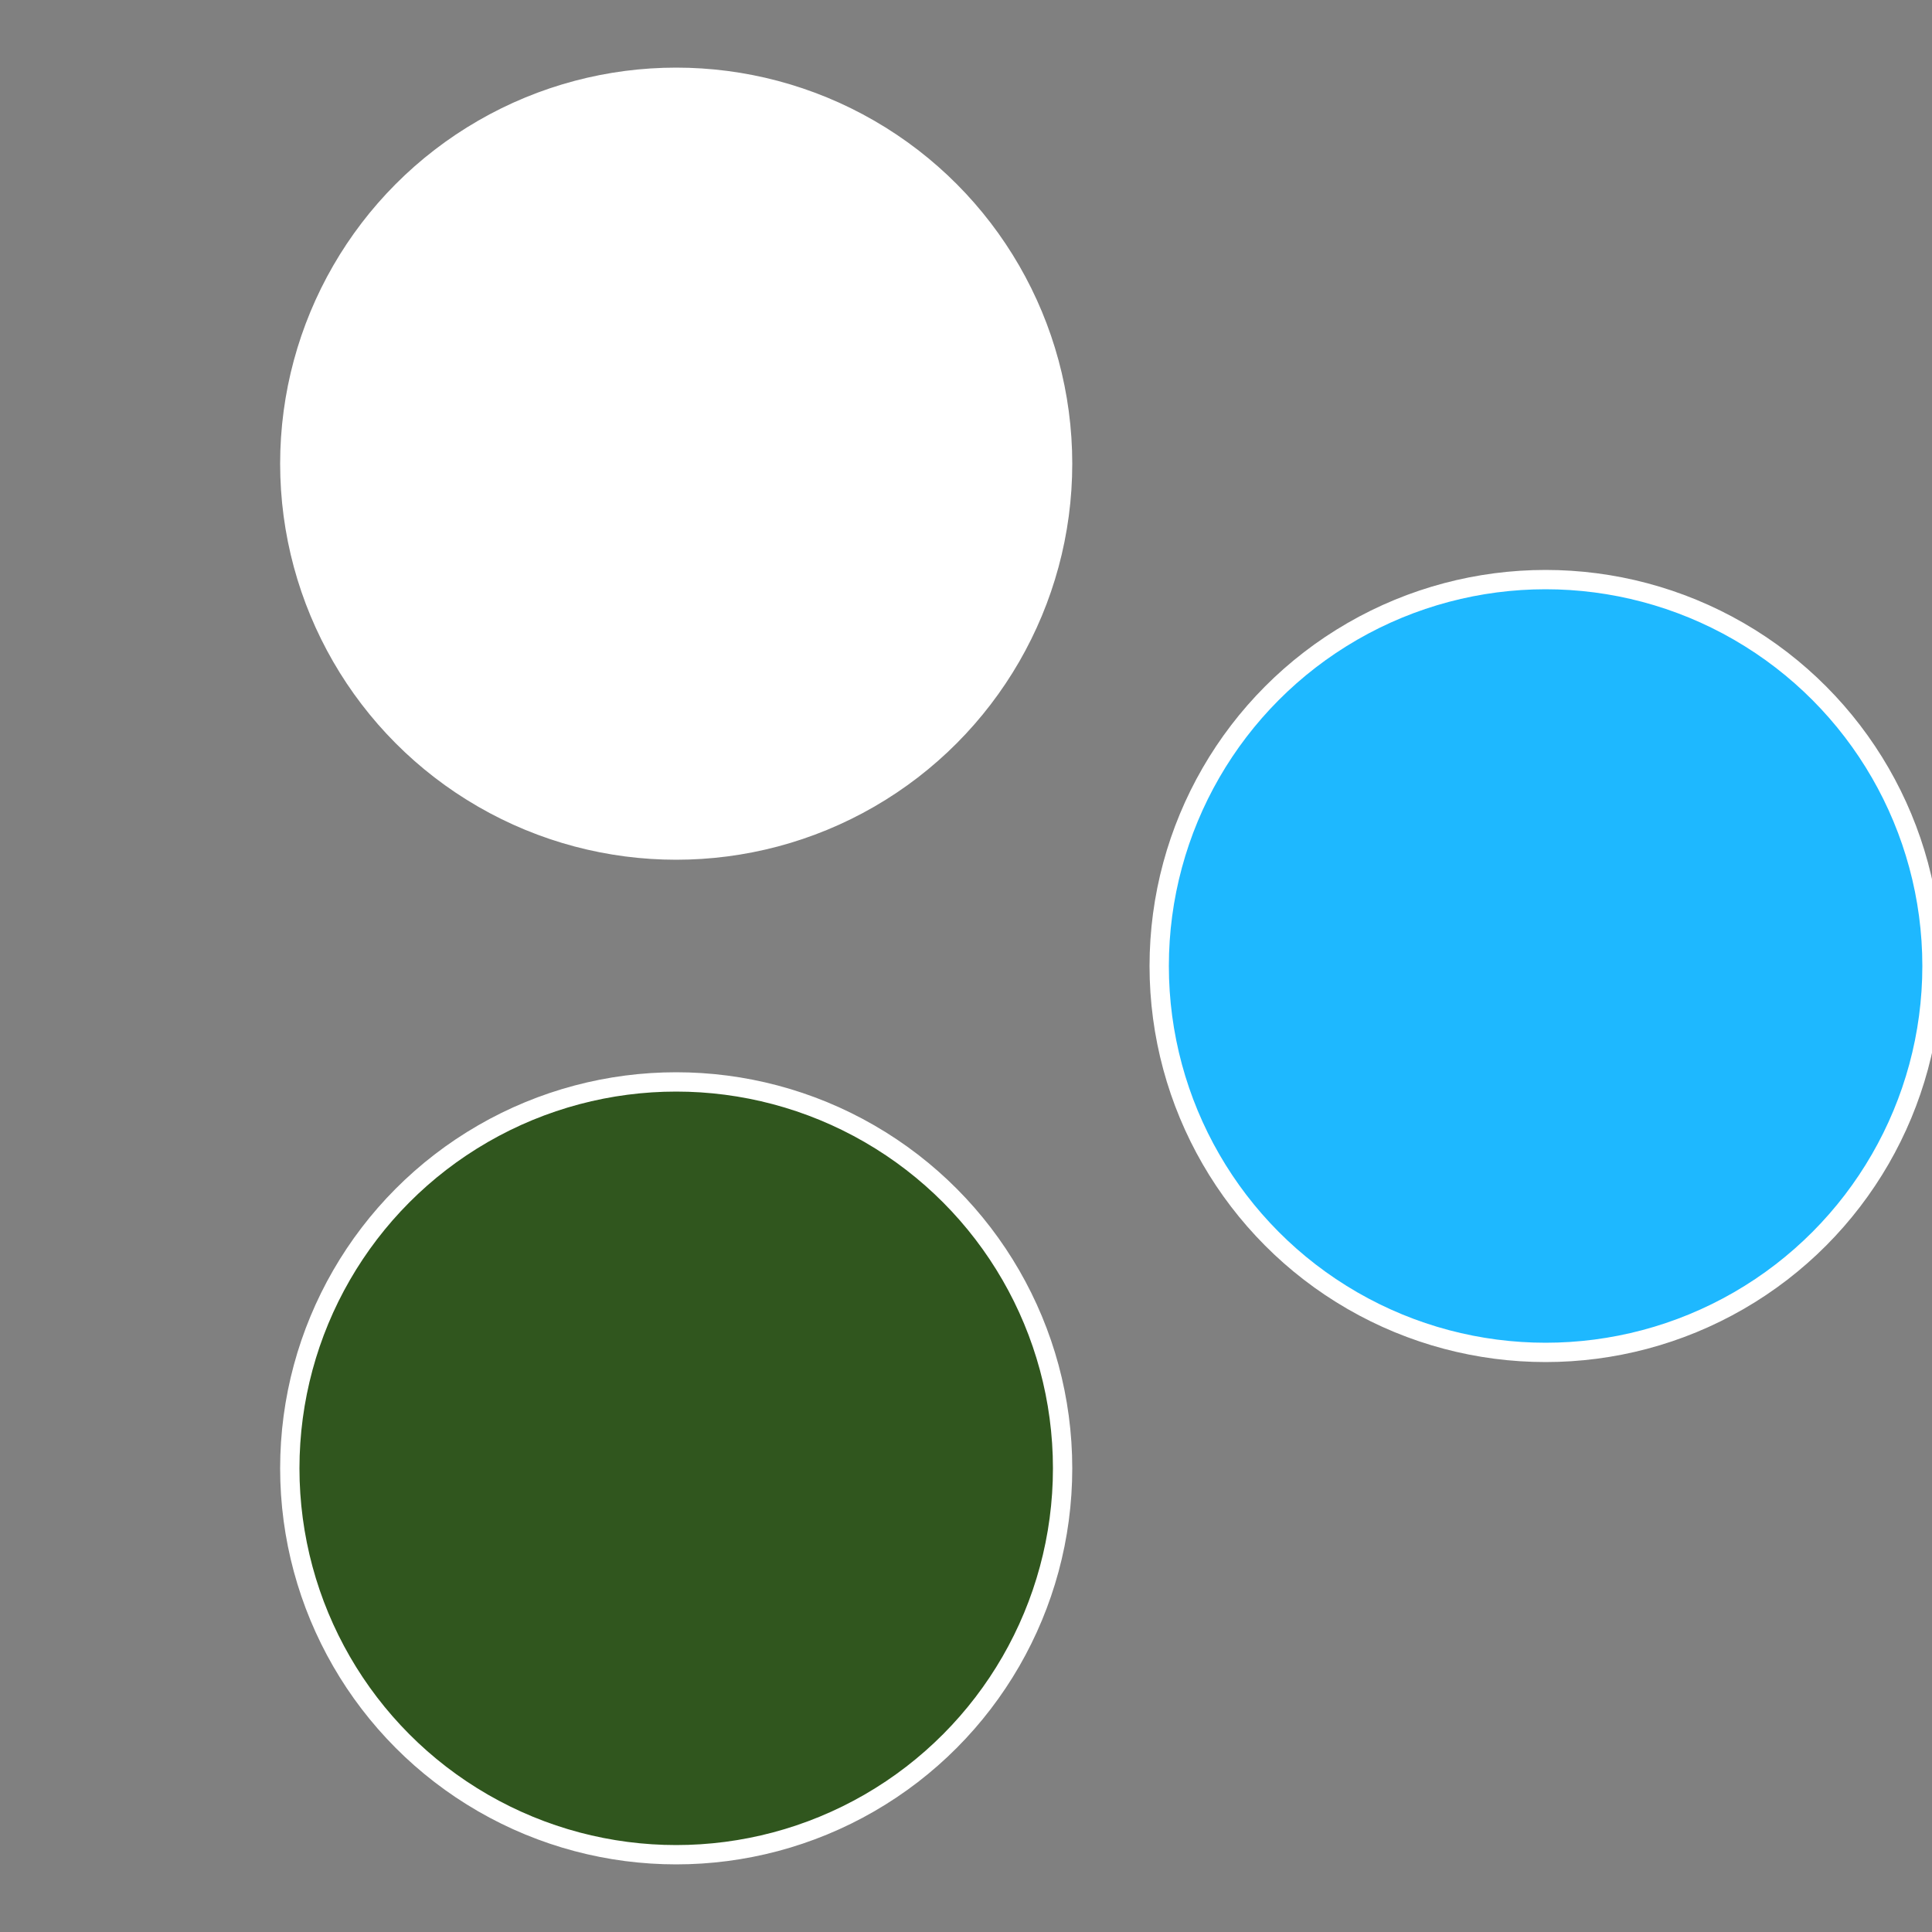
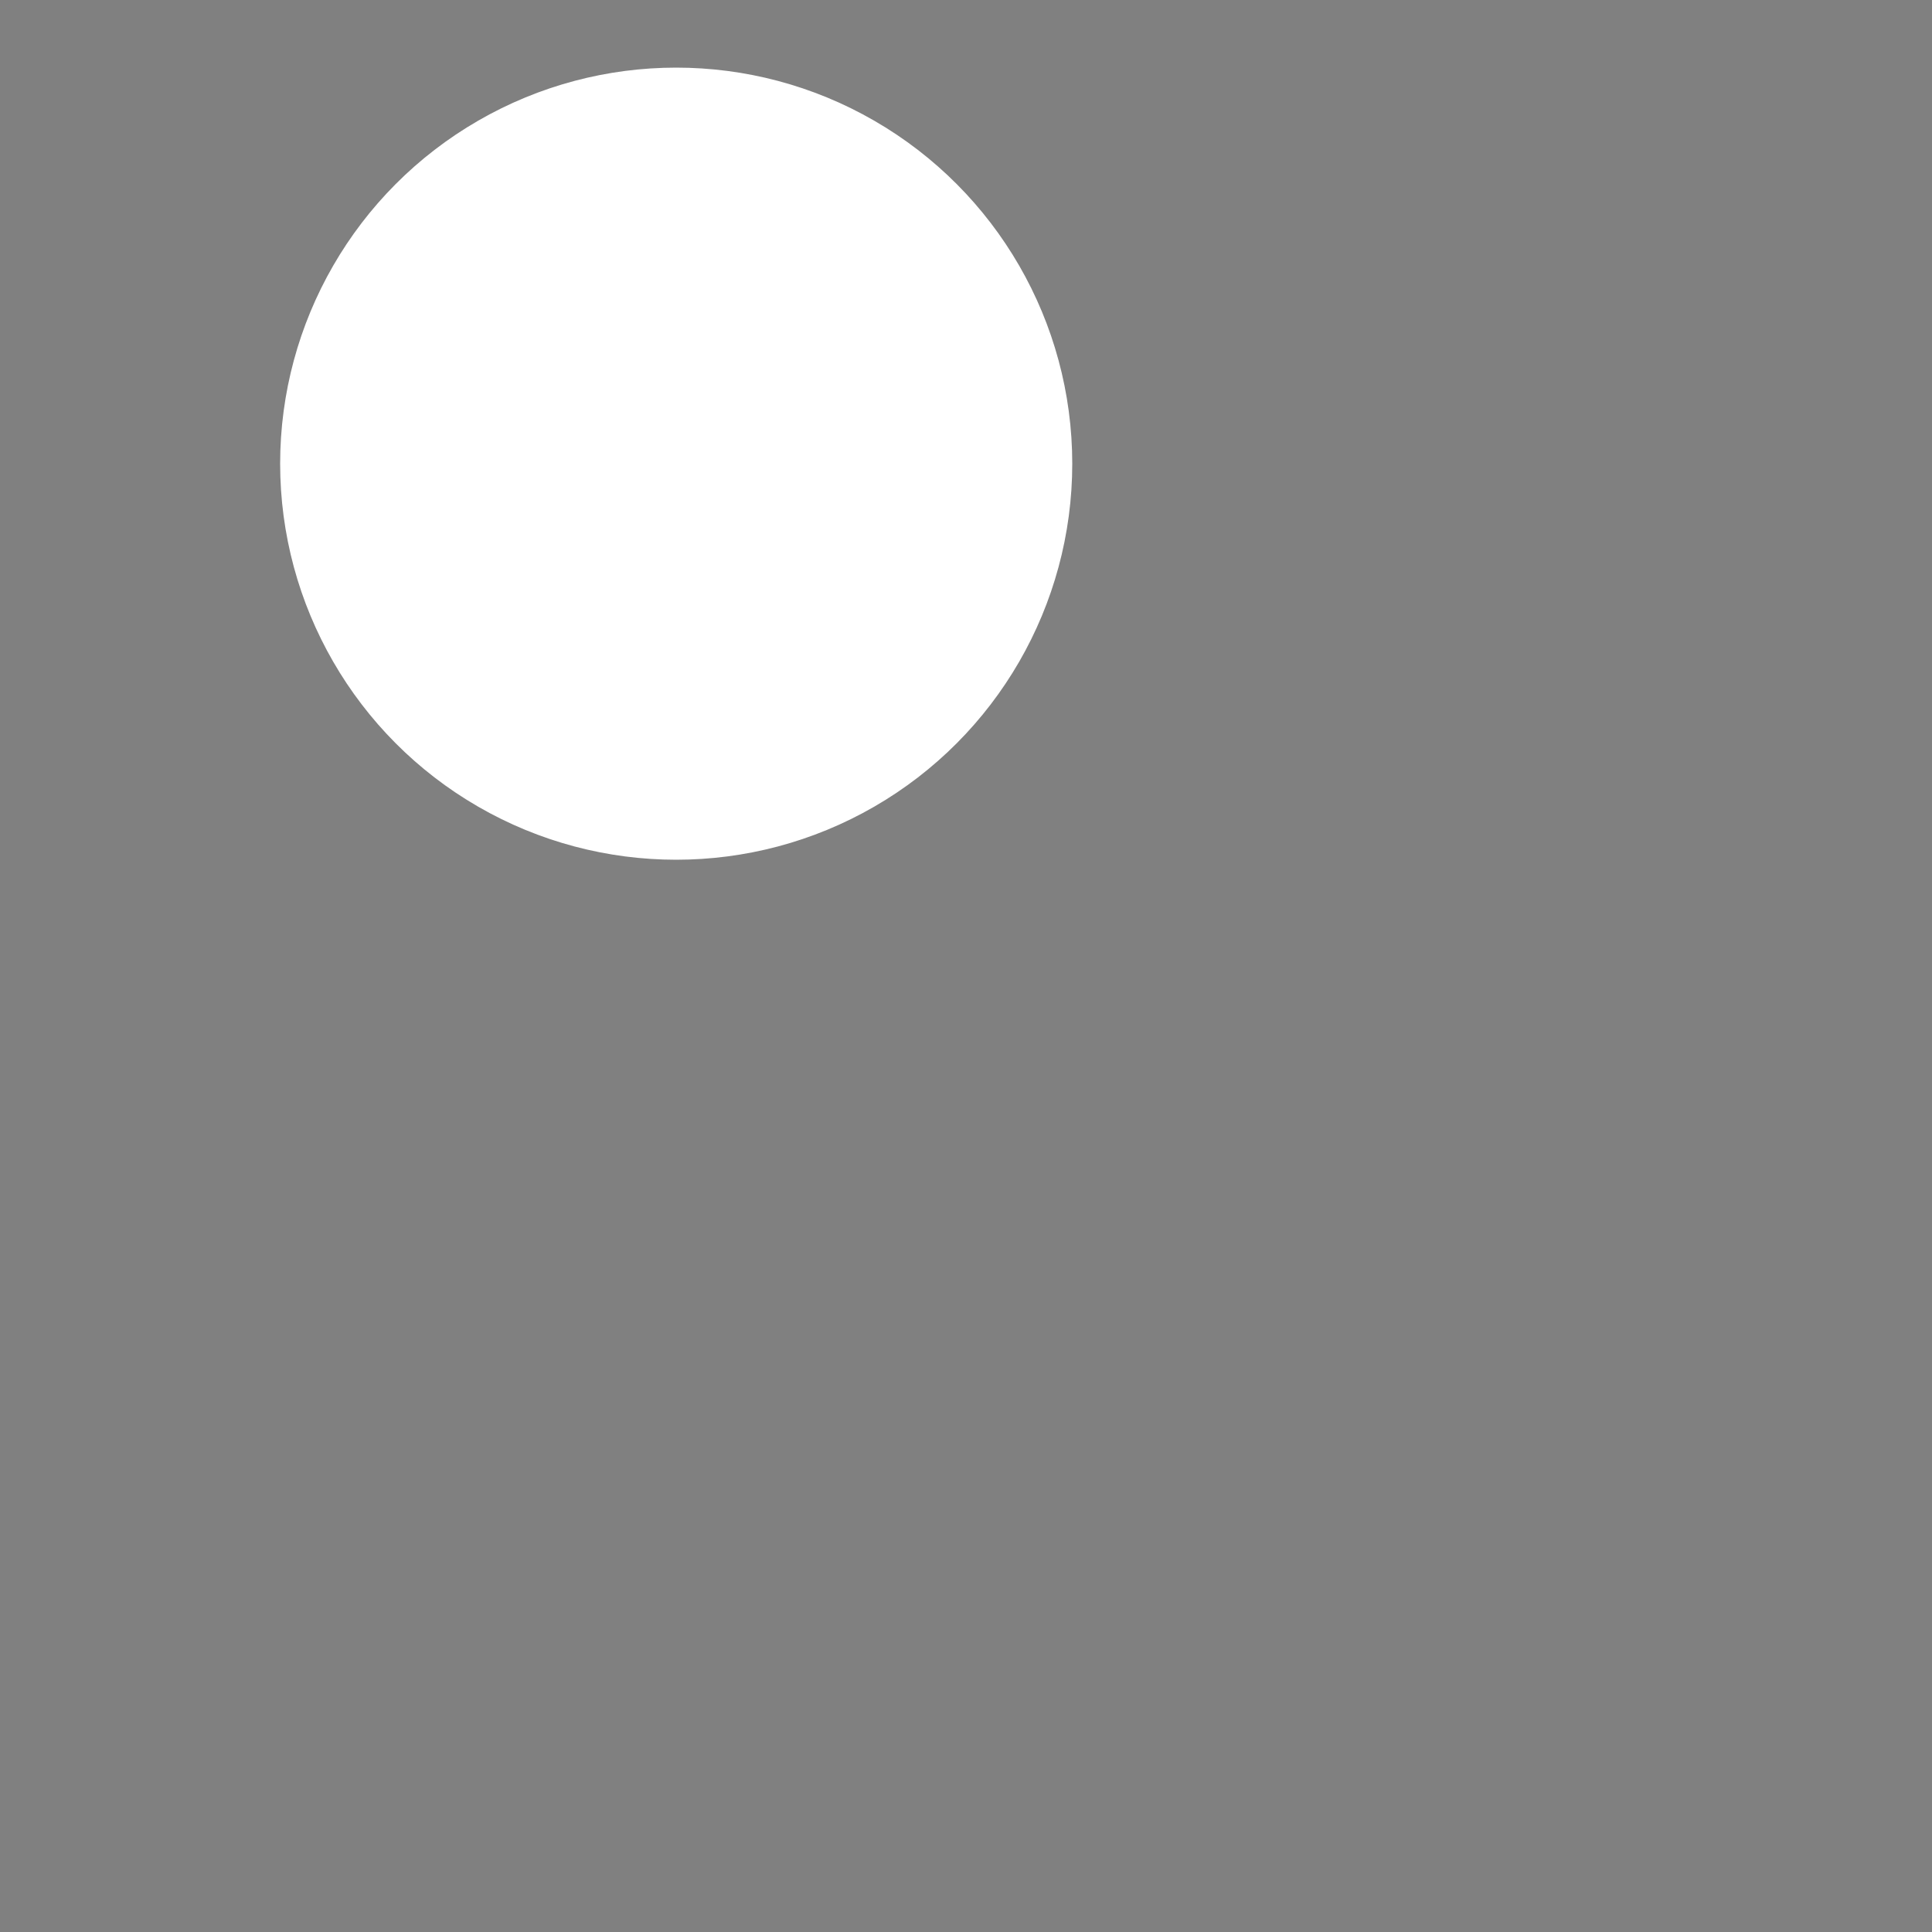
<svg xmlns="http://www.w3.org/2000/svg" width="500" height="500" viewBox="-1 -1 2 2">
  <rect x="-1" y="-1" width="2" height="2" fill="#808080" stroke="none" />
-   <circle cx="0.6" cy="0" r="0.4" fill="#1eb8ffffffffffffd03e3056" stroke="#fff" stroke-width="1%" />
-   <circle cx="-0.3" cy="0.52" r="0.4" fill="#30561eb8ffffffffffffd03e" stroke="#fff" stroke-width="1%" />
  <circle cx="-0.3" cy="-0.52" r="0.4" fill="#ffffffffffffd03e30561eb8" stroke="#fff" stroke-width="1%" />
</svg>